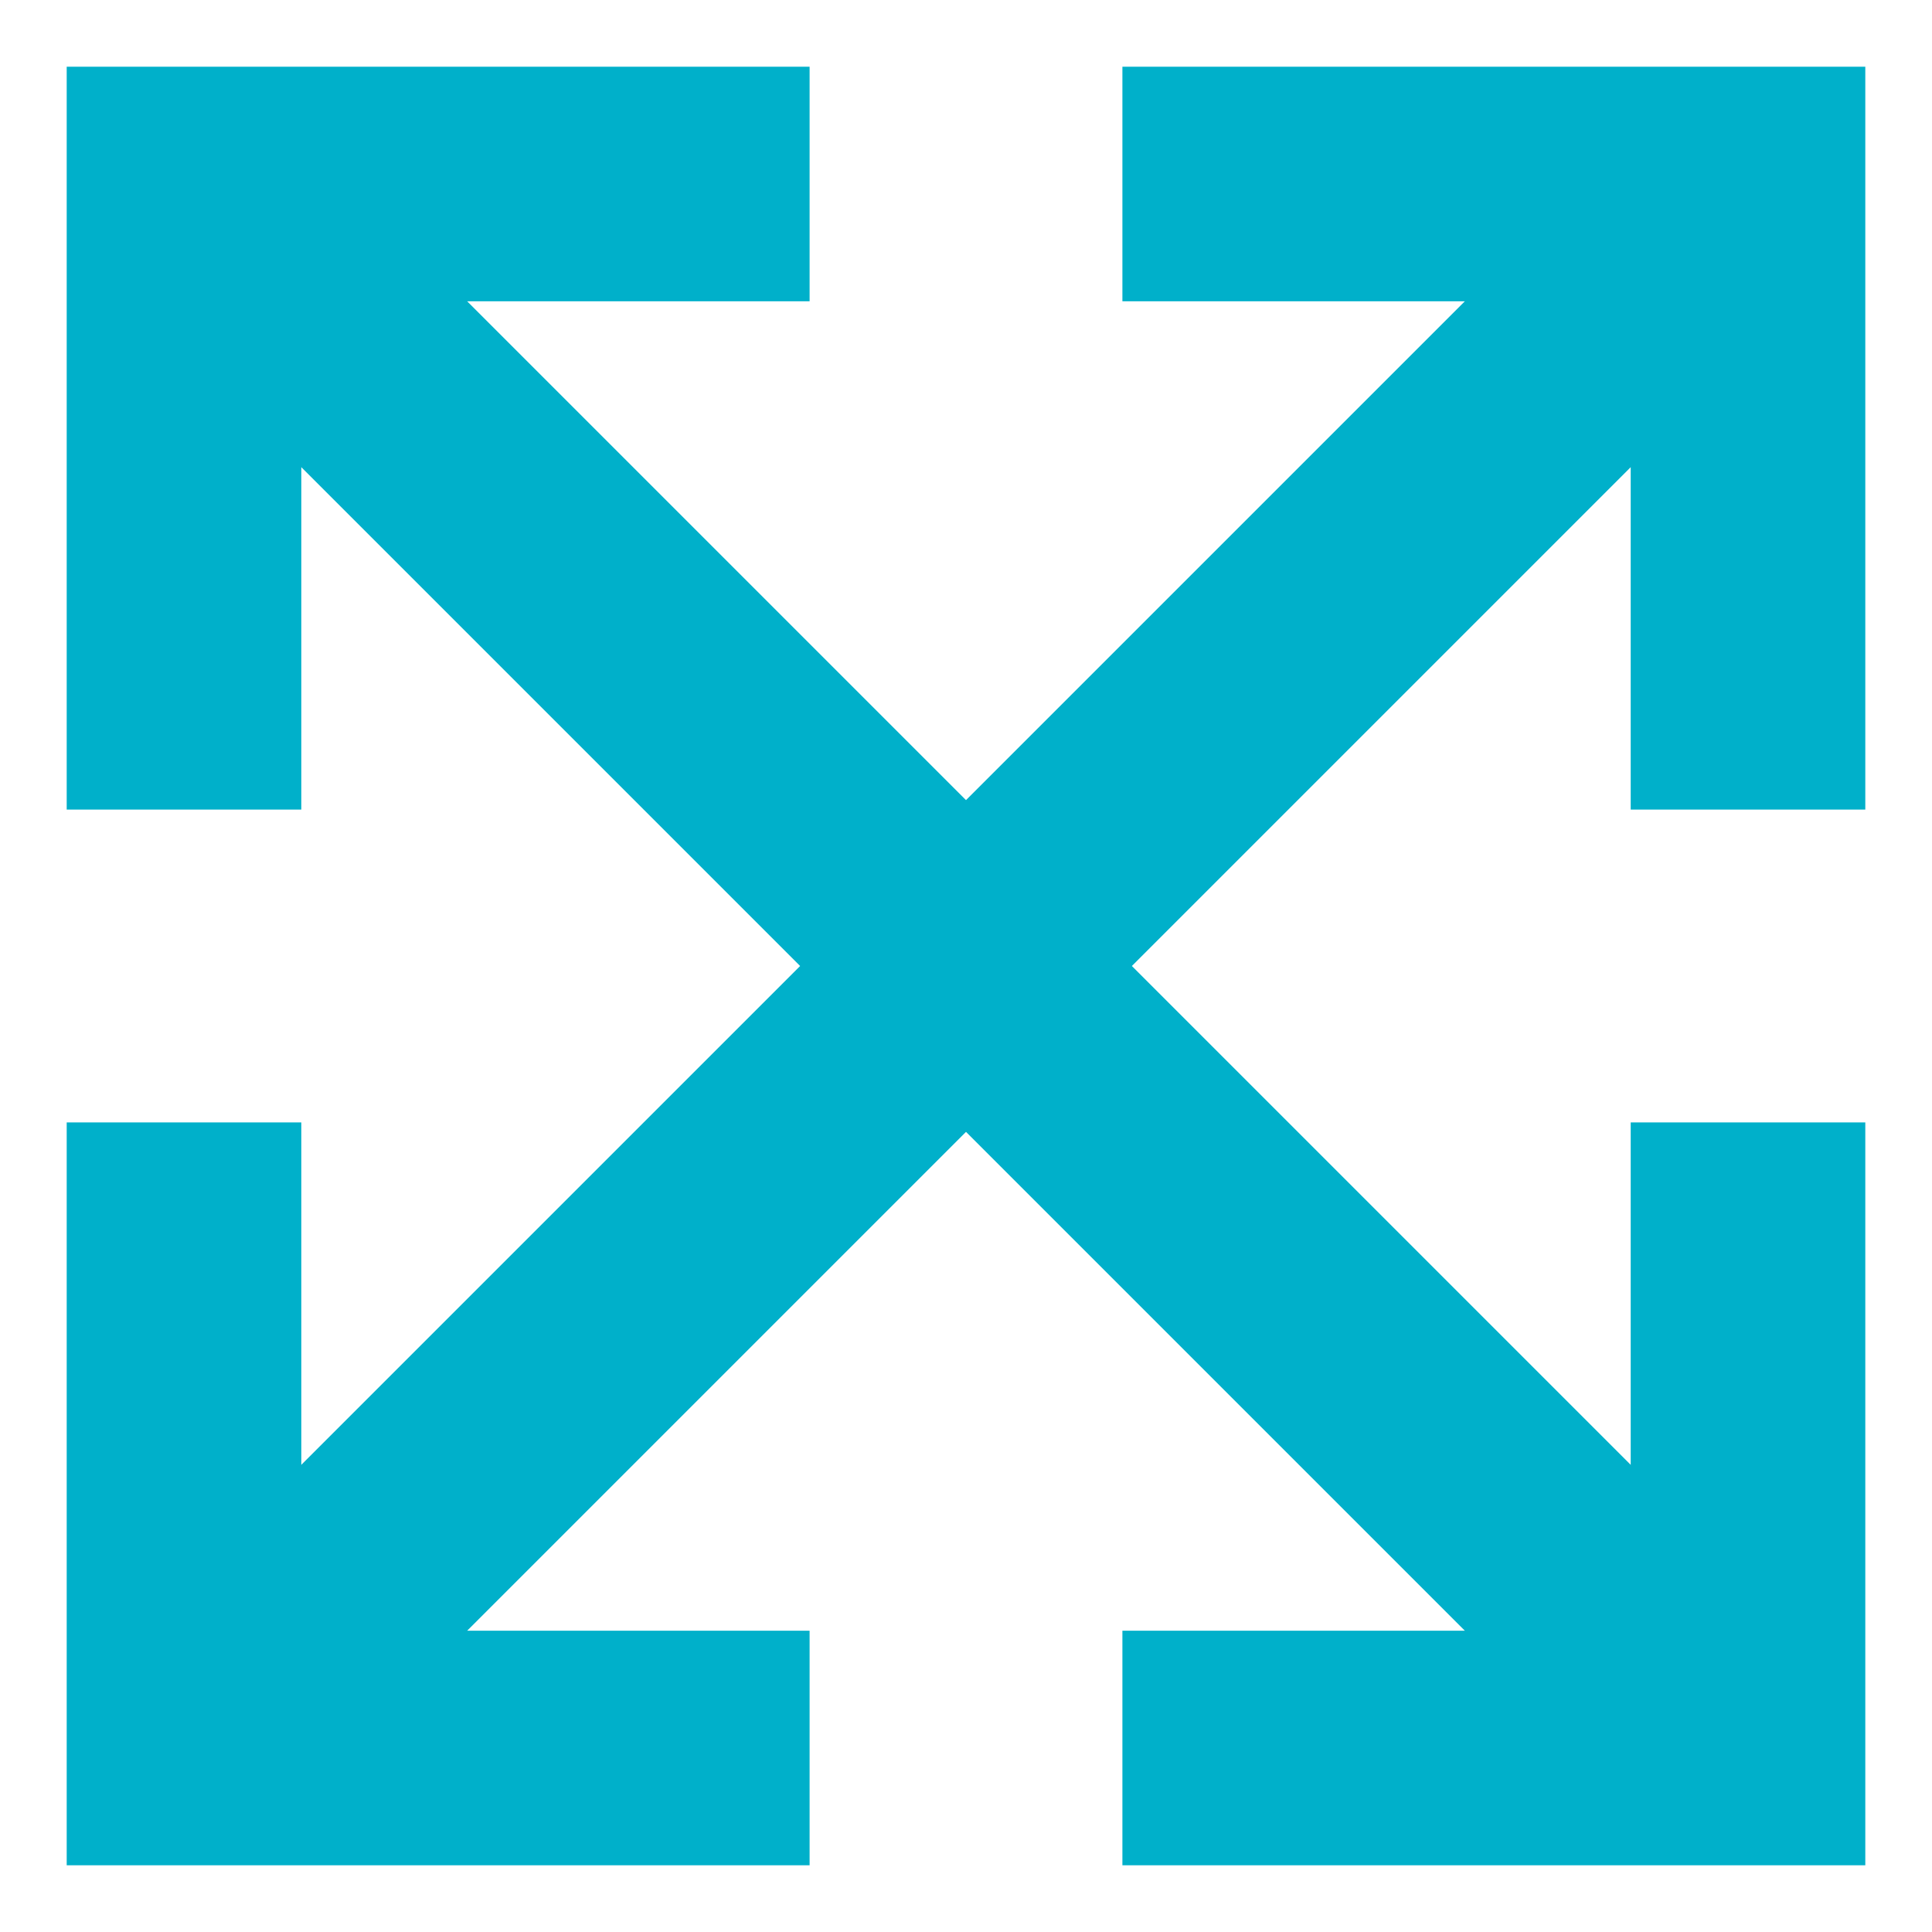
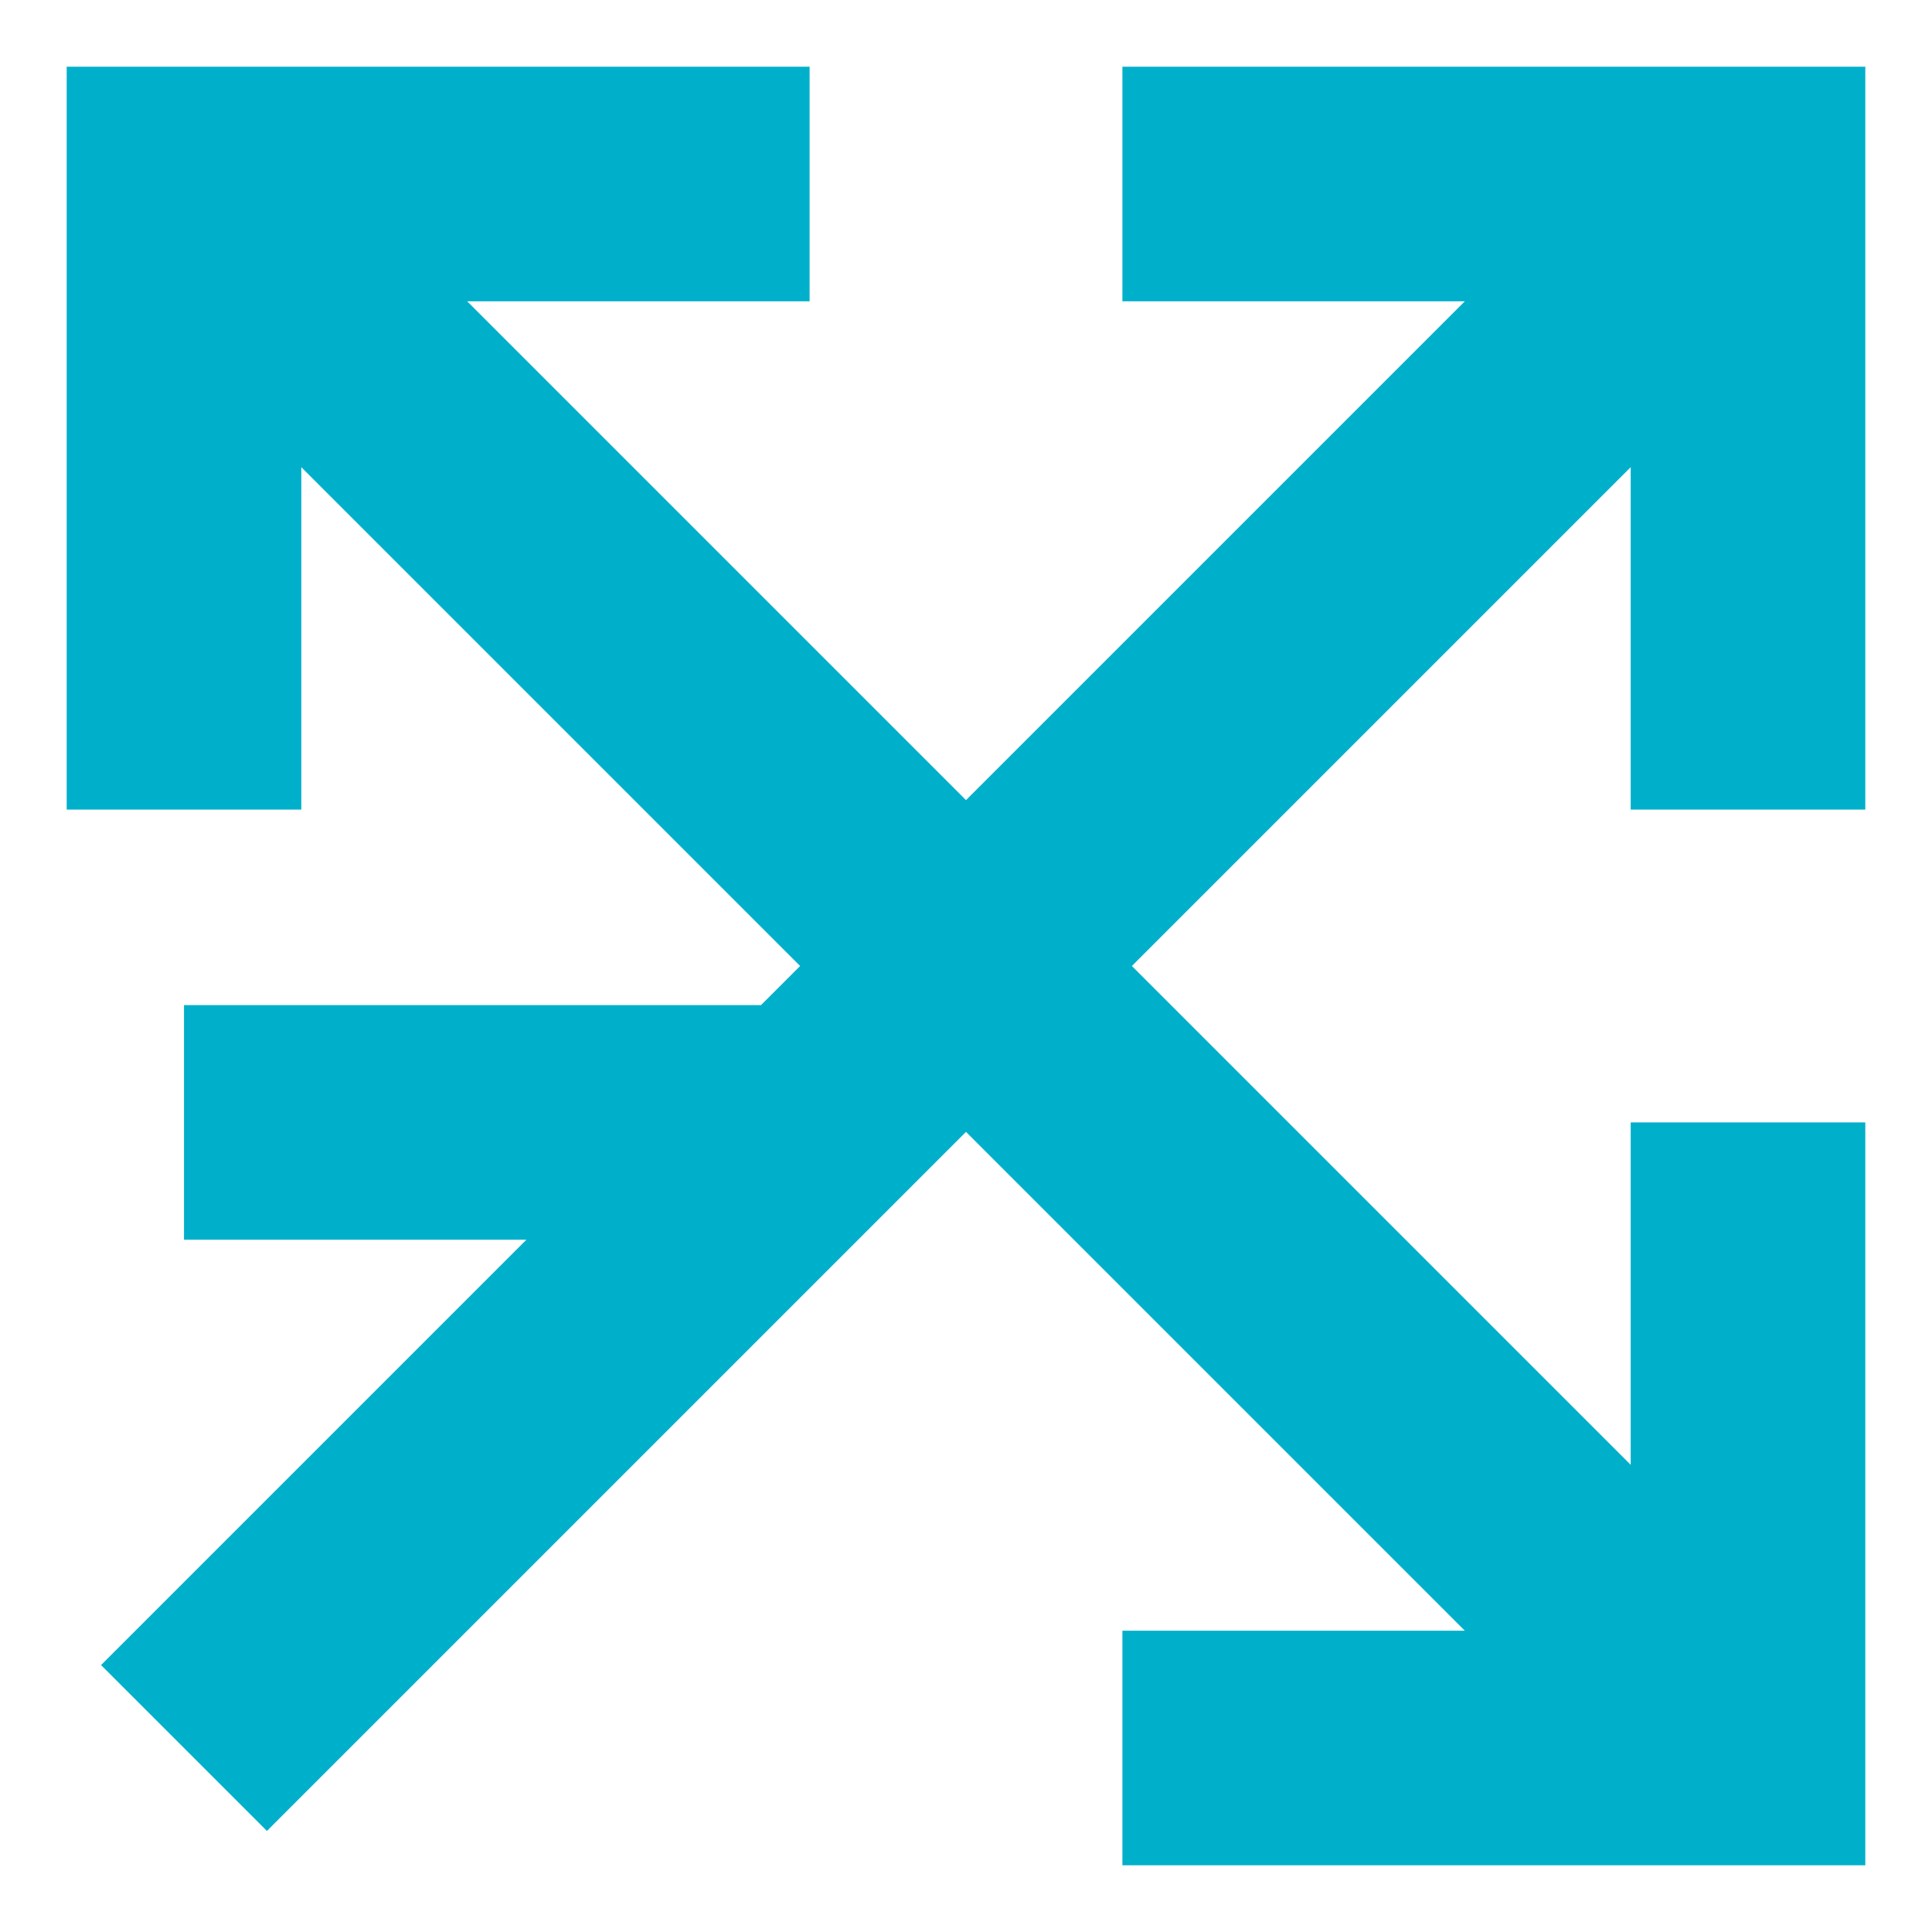
<svg xmlns="http://www.w3.org/2000/svg" width="21" height="21" viewBox="0 0 21 21">
  <g fill="none" fill-rule="evenodd" stroke="#00B0CA" stroke-width="2.55">
-     <path d="M2 19L19 2M2 8.8V2h6.8M2 12.2V19h6.8M19 8.8V2h-6.8M19 12.2V19h-6.8M19 19L2 2l17 17z" />
+     <path d="M2 19L19 2M2 8.8V2h6.8M2 12.2h6.8M19 8.8V2h-6.8M19 12.2V19h-6.8M19 19L2 2l17 17z" />
  </g>
</svg>